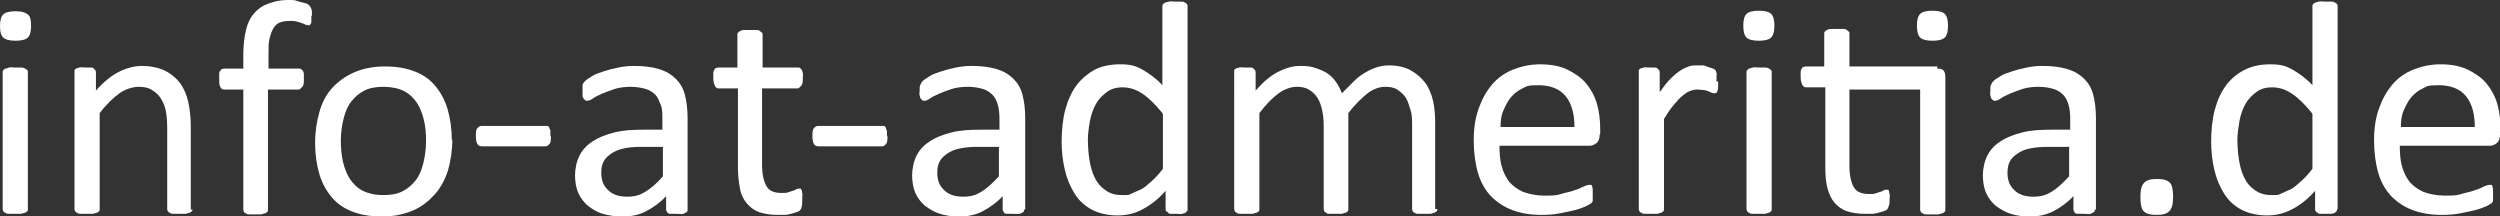
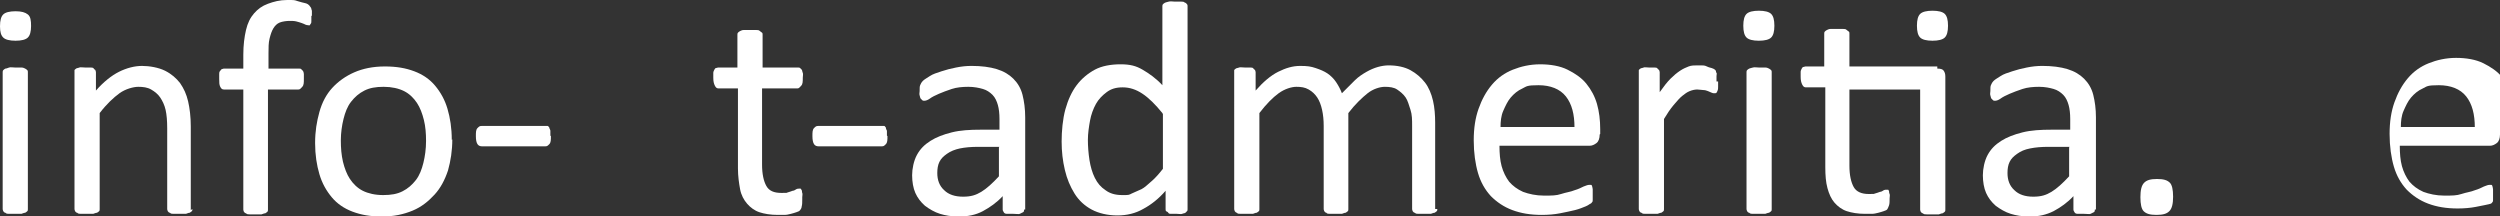
<svg xmlns="http://www.w3.org/2000/svg" id="Layer_2" version="1.1" viewBox="0 0 466.5 40.3">
  <rect x="0" y="0" width="466.5" height="40.3" fill="#333333" stroke="none" />
  <defs>
    <style>
      .st0 {
        fill: #fff;
      }
    </style>
  </defs>
  <g id="Layer_1-2">
    <path class="st0" d="M5.8,4.8c0,1.1-.2,1.8-.6,2.2s-1.2.6-2.3.6-1.9-.2-2.3-.6S0,6,0,4.9s.2-1.8.6-2.2c.4-.4,1.2-.6,2.3-.6s1.8.2,2.3.6.6,1.1.6,2.2ZM5.2,39c0,.2,0,.3-.1.4,0,0-.2.2-.4.3-.2,0-.4.1-.7.2-.3,0-.7,0-1.2,0s-.8,0-1.1,0c-.3,0-.5,0-.7-.2-.2,0-.3-.2-.4-.3,0-.1-.1-.2-.1-.4V13.5c0-.1,0-.3.1-.4s.2-.2.4-.3c.2,0,.4-.1.7-.2s.7,0,1.1,0,.9,0,1.2,0,.5.1.7.2.3.2.4.3.1.2.1.4v25.5Z" />
    <path class="st0" d="M35.9,39c0,.2,0,.3-.1.4,0,0-.2.2-.4.3-.2,0-.4.1-.7.2-.3,0-.7,0-1.1,0s-.9,0-1.2,0-.5,0-.7-.2c-.2,0-.3-.2-.4-.3,0-.1-.1-.2-.1-.4v-15c0-1.5-.1-2.6-.3-3.5s-.6-1.7-1-2.3-1-1.1-1.7-1.5-1.5-.5-2.4-.5-2.4.4-3.5,1.2-2.4,2-3.7,3.7v17.9c0,.2,0,.3-.1.4,0,0-.2.2-.4.3-.2,0-.4.1-.7.2-.3,0-.7,0-1.2,0s-.8,0-1.1,0c-.3,0-.5,0-.7-.2-.2,0-.3-.2-.4-.3,0-.1-.1-.2-.1-.4V13.5c0-.1,0-.3,0-.4s.2-.2.3-.3.4-.1.6-.2.6,0,1.1,0,.8,0,1,0,.5,0,.6.2.3.2.3.3.1.2.1.4v3.4c1.4-1.6,2.9-2.8,4.3-3.5s2.9-1.1,4.3-1.1,3.1.3,4.3.9c1.2.6,2.1,1.4,2.8,2.3.7,1,1.2,2.1,1.5,3.4s.5,2.9.5,4.7v15.6h0Z" />
    <path class="st0" d="M58.1,3c0,.4,0,.7,0,.9s0,.4-.1.5-.1.2-.2.3-.2,0-.3,0-.3,0-.5-.1-.4-.2-.7-.3-.6-.2-1-.3-.8-.1-1.3-.1-1.3.1-1.8.3-.9.6-1.2,1.1-.5,1.1-.7,1.9-.2,1.7-.2,2.8v2.8h5.7c.2,0,.3,0,.4.1s.2.2.3.3.2.4.2.6,0,.6,0,.9c0,.7,0,1.2-.3,1.5s-.4.5-.7.5h-5.7v22.4c0,.2,0,.3-.1.4,0,0-.2.2-.4.3-.2,0-.4.1-.7.2-.3,0-.7,0-1.1,0s-.8,0-1.1,0c-.3,0-.5,0-.7-.2-.2,0-.3-.2-.4-.3,0-.1-.1-.2-.1-.4v-22.4h-3.6c-.3,0-.5-.1-.7-.5s-.2-.8-.2-1.5,0-.7,0-.9,0-.4.2-.6.2-.3.3-.3.2-.1.4-.1h3.6v-2.6c0-1.8.2-3.3.5-4.6s.8-2.3,1.5-3.1,1.5-1.4,2.6-1.8S52.2,0,53.6,0s1.3,0,1.9.2,1.1.3,1.5.4.6.3.7.4.2.3.3.4.1.4.2.6c0,.2,0,.6,0,.9h0Z" />
    <path class="st0" d="M84.4,26c0,2.1-.3,4-.8,5.8-.6,1.8-1.4,3.3-2.5,4.5s-2.4,2.3-4.1,3-3.5,1.1-5.7,1.1-3.9-.3-5.5-.9-2.9-1.5-3.9-2.7-1.8-2.6-2.3-4.3-.8-3.6-.8-5.8.3-4,.8-5.8,1.3-3.3,2.4-4.5,2.5-2.2,4.1-2.9,3.5-1.1,5.7-1.1,3.9.3,5.5.9,2.9,1.5,3.9,2.7,1.8,2.6,2.3,4.3.8,3.6.8,5.8h0ZM79.5,26.3c0-1.4-.1-2.7-.4-3.9s-.7-2.3-1.3-3.2-1.4-1.7-2.4-2.2-2.3-.8-3.8-.8-2.6.2-3.6.7-1.8,1.2-2.5,2.1-1.1,2-1.4,3.2c-.3,1.2-.5,2.6-.5,4s.1,2.7.4,4c.3,1.2.7,2.3,1.3,3.2.6.9,1.4,1.7,2.4,2.2,1,.5,2.3.8,3.8.8s2.6-.2,3.6-.7,1.8-1.2,2.5-2.1,1.1-2,1.4-3.2c.3-1.2.5-2.6.5-4.1h0Z" />
    <path class="st0" d="M102.8,25.4c0,.7,0,1.2-.3,1.5s-.4.4-.7.4h-11.9c-.3,0-.6-.1-.8-.4-.2-.3-.3-.8-.3-1.5s0-1.2.3-1.5.4-.4.8-.4h11.9c.2,0,.3,0,.4,0s.2.2.3.3c0,.2.2.4.2.6,0,.2,0,.5,0,.9h0Z" />
-     <path class="st0" d="M128.3,39.1c0,.2,0,.4-.2.5s-.4.2-.6.3-.7,0-1.2,0-.9,0-1.2,0-.5-.1-.6-.3-.2-.3-.2-.5v-2.5c-1.1,1.2-2.4,2.1-3.7,2.8s-2.8,1-4.4,1-2.6-.2-3.7-.5c-1.1-.3-2-.9-2.8-1.5-.8-.7-1.4-1.5-1.8-2.4s-.6-2.1-.6-3.3.3-2.7.9-3.8,1.4-1.9,2.5-2.6c1.1-.7,2.4-1.2,4-1.6s3.4-.5,5.4-.5h3.5v-2c0-1,0-1.9-.3-2.6s-.5-1.4-1-1.9-1.1-.9-1.8-1.1-1.7-.4-2.7-.4-2.2.1-3.1.4-1.7.6-2.4.9-1.3.6-1.7.9-.8.4-1,.4-.3,0-.4-.1-.2-.2-.3-.3-.2-.3-.2-.6,0-.5,0-.8c0-.5,0-.9,0-1.1s.2-.5.5-.8.7-.5,1.3-.9,1.3-.6,2.2-.9,1.7-.5,2.7-.7,1.9-.3,2.9-.3c1.8,0,3.4.2,4.7.6s2.3,1,3.1,1.8,1.4,1.8,1.7,3,.5,2.6.5,4.2v17.2h0ZM123.7,27.4h-4c-1.3,0-2.4.1-3.3.3s-1.7.5-2.4,1-1.1.9-1.4,1.5-.4,1.3-.4,2.1c0,1.3.4,2.4,1.3,3.2.8.8,2,1.2,3.5,1.2s2.4-.3,3.4-.9,2.2-1.6,3.3-2.9v-5.4h0Z" />
    <path class="st0" d="M149.7,37.2c0,.5,0,1-.1,1.3,0,.3-.2.6-.3.7-.1.2-.4.3-.7.4-.3.1-.6.2-1,.3s-.8.2-1.2.2-.9,0-1.3,0c-1.3,0-2.5-.2-3.4-.5s-1.7-.9-2.3-1.6-1.1-1.6-1.3-2.7-.4-2.4-.4-3.9v-14.9h-3.6c-.3,0-.5-.1-.7-.5s-.3-.8-.3-1.5,0-.7,0-.9.1-.4.2-.6.2-.3.3-.3.3-.1.4-.1h3.6v-6.1c0-.1,0-.3.1-.4s.2-.2.4-.3.4-.2.7-.2.7,0,1.1,0,.9,0,1.2,0,.5,0,.7.2.3.2.4.3.1.2.1.4v6.1h6.6c.1,0,.3,0,.4.1s.2.2.3.3.1.4.2.6,0,.6,0,.9c0,.7,0,1.2-.3,1.5s-.4.5-.7.5h-6.6v14.2c0,1.8.3,3.1.8,4s1.4,1.3,2.8,1.3.8,0,1.2-.1.6-.2.9-.3c.3,0,.5-.2.7-.3s.4-.1.5-.1.2,0,.3,0c0,0,.1.1.2.3s0,.3.1.5,0,.5,0,.8h0Z" />
    <path class="st0" d="M165.6,25.4c0,.7,0,1.2-.3,1.5s-.4.4-.7.4h-11.9c-.3,0-.6-.1-.8-.4-.2-.3-.3-.8-.3-1.5s0-1.2.3-1.5.4-.4.8-.4h11.9c.1,0,.3,0,.4,0s.2.2.3.3c0,.2.1.4.2.6,0,.2,0,.5,0,.9h0Z" />
    <path class="st0" d="M191.1,39.1c0,.2,0,.4-.2.5s-.4.2-.6.3-.6,0-1.2,0-.9,0-1.2,0-.5-.1-.6-.3-.2-.3-.2-.5v-2.5c-1.1,1.2-2.4,2.1-3.7,2.8s-2.8,1-4.4,1-2.6-.2-3.6-.5-2-.9-2.8-1.5c-.8-.7-1.4-1.5-1.8-2.4s-.6-2.1-.6-3.3.3-2.7.9-3.8c.6-1.1,1.4-1.9,2.5-2.6,1.1-.7,2.4-1.2,4-1.6s3.4-.5,5.4-.5h3.5v-2c0-1-.1-1.9-.3-2.6s-.5-1.4-1-1.9-1.1-.9-1.8-1.1-1.6-.4-2.7-.4-2.2.1-3.1.4-1.7.6-2.4.9-1.3.6-1.7.9-.8.4-1,.4-.3,0-.4-.1-.2-.2-.3-.3-.1-.3-.2-.6,0-.5,0-.8c0-.5,0-.9.1-1.1s.2-.5.5-.8.7-.5,1.3-.9,1.3-.6,2.2-.9,1.7-.5,2.7-.7,1.9-.3,2.9-.3c1.8,0,3.4.2,4.7.6s2.3,1,3.1,1.8,1.4,1.8,1.7,3,.5,2.6.5,4.2v17.2h0ZM186.5,27.4h-4c-1.3,0-2.4.1-3.4.3-.9.2-1.7.5-2.4,1s-1.1.9-1.4,1.5-.4,1.3-.4,2.1c0,1.3.4,2.4,1.3,3.2.8.8,2,1.2,3.5,1.2s2.4-.3,3.4-.9,2.1-1.6,3.3-2.9v-5.4h0Z" />
    <path class="st0" d="M221.6,39c0,.2,0,.3-.1.4s-.2.2-.3.3-.4.1-.6.2-.6,0-1,0-.7,0-1,0c-.3,0-.5,0-.6-.2s-.3-.2-.4-.3-.1-.2-.1-.4v-3.4c-1.3,1.5-2.7,2.6-4.2,3.4-1.4.8-3,1.2-4.8,1.2s-3.5-.4-4.8-1.1c-1.3-.7-2.4-1.7-3.2-3s-1.4-2.7-1.8-4.4-.6-3.4-.6-5.3.2-4.2.7-6,1.2-3.3,2.1-4.5,2.1-2.2,3.4-2.9,3-1,4.8-1,2.9.3,4.1,1,2.5,1.6,3.7,2.9V1.2c0-.1,0-.3.1-.4s.2-.2.4-.3.4-.1.7-.2.7,0,1.1,0,.9,0,1.2,0,.5,0,.7.2c.2,0,.3.2.4.3s.1.2.1.4v37.8h0ZM216.9,21.1c-1.3-1.6-2.5-2.8-3.7-3.6s-2.4-1.2-3.7-1.2-2.2.3-3,.9-1.5,1.3-2,2.2-.9,2-1.1,3.1-.4,2.4-.4,3.6.1,2.5.3,3.8c.2,1.2.5,2.3,1,3.3.5,1,1.1,1.7,2,2.3.8.6,1.8.9,3.1.9s1.2,0,1.8-.3,1.2-.5,1.8-.8,1.2-.9,1.9-1.5c.7-.6,1.4-1.4,2.1-2.3v-10.2h0Z" />
    <path class="st0" d="M268.2,39c0,.2,0,.3-.1.4,0,0-.2.2-.4.3-.2,0-.4.1-.7.2-.3,0-.7,0-1.1,0s-.9,0-1.2,0c-.3,0-.5,0-.7-.2-.2,0-.3-.2-.4-.3,0-.1-.1-.2-.1-.4v-15.5c0-1.1,0-2.1-.3-3s-.5-1.7-.9-2.3-1-1.1-1.6-1.5-1.4-.5-2.3-.5-2.2.4-3.2,1.2-2.3,2-3.6,3.7v17.9c0,.2,0,.3-.1.4,0,0-.2.2-.4.3-.2,0-.4.1-.7.2-.3,0-.7,0-1.1,0s-.8,0-1.1,0-.6,0-.7-.2c-.2,0-.3-.2-.4-.3,0-.1-.1-.2-.1-.4v-15.5c0-1.1-.1-2.1-.3-3s-.5-1.7-.9-2.3-.9-1.1-1.6-1.5-1.4-.5-2.3-.5-2.2.4-3.3,1.2-2.3,2-3.6,3.7v17.9c0,.2,0,.3-.1.4,0,0-.2.2-.4.3-.2,0-.4.1-.7.2-.3,0-.7,0-1.2,0s-.8,0-1.1,0c-.3,0-.6,0-.7-.2-.2,0-.3-.2-.4-.3,0-.1-.1-.2-.1-.4V13.5c0-.1,0-.3,0-.4s.2-.2.3-.3.4-.1.6-.2.6,0,1.1,0,.8,0,1,0,.5,0,.6.2.3.2.3.3.1.2.1.4v3.4c1.4-1.6,2.8-2.8,4.2-3.5s2.7-1.1,4.1-1.1,2,.1,2.9.4,1.6.6,2.2,1,1.2,1,1.6,1.6.8,1.3,1.1,2.1c.9-.9,1.7-1.7,2.4-2.4s1.5-1.2,2.2-1.6,1.4-.7,2.1-.9,1.4-.3,2-.3c1.6,0,3,.3,4.1.9s2,1.4,2.7,2.3,1.2,2.1,1.5,3.4.4,2.7.4,4.1v16.1h0Z" />
    <path class="st0" d="M298.5,25.1c0,.7-.2,1.3-.6,1.6s-.8.5-1.3.5h-16.8c0,1.4.1,2.7.4,3.8.3,1.1.8,2.1,1.4,2.9.7.8,1.5,1.4,2.6,1.9,1.1.4,2.4.7,3.9.7s2.3,0,3.2-.3,1.8-.4,2.5-.7c.7-.2,1.3-.5,1.7-.7.5-.2.8-.3,1-.3s.2,0,.4,0c.1,0,.2.2.2.3,0,.1.1.3.1.5,0,.2,0,.5,0,.9s0,.5,0,.6c0,.2,0,.3,0,.5s0,.3-.1.4-.1.2-.3.3c-.1,0-.4.3-.9.5-.5.2-1.2.5-2,.7s-1.8.4-2.8.6-2.2.3-3.4.3c-2.1,0-3.9-.3-5.5-.9-1.6-.6-2.9-1.5-4-2.6-1.1-1.2-1.9-2.6-2.4-4.3-.5-1.7-.8-3.8-.8-6.1s.3-4.2.9-5.9,1.4-3.2,2.5-4.5,2.4-2.2,3.9-2.8,3.2-1,5.1-1,3.7.3,5.1,1,2.6,1.5,3.5,2.6c.9,1.1,1.6,2.4,2,3.8s.6,3,.6,4.7v.9h0ZM293.8,23.8c0-2.5-.5-4.4-1.6-5.8-1.1-1.4-2.9-2.1-5.1-2.1s-2.2.2-3,.6c-.9.4-1.6,1-2.2,1.7s-1,1.6-1.4,2.5-.5,2-.5,3h13.9,0Z" />
    <path class="st0" d="M320.6,15.2c0,.4,0,.8,0,1s0,.5-.1.7-.1.3-.2.4-.2.1-.4.1-.3,0-.5-.1-.5-.2-.7-.3-.6-.2-.9-.2-.7-.1-1.1-.1-.9.1-1.4.3-.9.5-1.4.9-1,1-1.6,1.7-1.2,1.6-1.8,2.6v16.8c0,.2,0,.3-.1.4,0,0-.2.2-.4.3-.2,0-.4.1-.7.2-.3,0-.7,0-1.2,0s-.8,0-1.1,0c-.3,0-.5,0-.7-.2-.2,0-.3-.2-.4-.3,0-.1-.1-.2-.1-.4V13.5c0-.1,0-.3,0-.4s.2-.2.3-.3.4-.1.6-.2.6,0,1,0,.8,0,1,0,.5,0,.6.2.3.2.3.3.1.2.1.4v3.7c.7-1,1.4-1.9,2-2.5s1.2-1.1,1.8-1.5,1.1-.6,1.6-.8,1.1-.2,1.6-.2.5,0,.8,0,.6,0,1,.2.6.2.9.3.5.2.6.3.2.2.2.3,0,.2.1.3,0,.3,0,.6,0,.6,0,1h0Z" />
    <path class="st0" d="M331.1,4.8c0,1.1-.2,1.8-.6,2.2s-1.2.6-2.3.6-1.9-.2-2.3-.6-.6-1.1-.6-2.2.2-1.8.6-2.2,1.2-.6,2.3-.6,1.9.2,2.3.6.6,1.1.6,2.2ZM330.6,39c0,.2,0,.3-.1.4,0,0-.2.2-.4.3-.2,0-.4.1-.7.2-.3,0-.7,0-1.2,0s-.8,0-1.1,0c-.3,0-.5,0-.7-.2-.2,0-.3-.2-.4-.3,0-.1-.1-.2-.1-.4V13.5c0-.1,0-.3.1-.4s.2-.2.4-.3.4-.1.7-.2.7,0,1.1,0,.9,0,1.2,0,.5.1.7.2.3.2.4.3.1.2.1.4v25.5Z" />
    <path class="st0" d="M361.5,12.8c.6,0,1,.1,1.2.4s.3.6.3,1.1v24.8c0,.2,0,.3-.1.4,0,0-.2.2-.4.3-.2,0-.4.1-.7.2-.3,0-.7,0-1.1,0s-.9,0-1.2,0c-.3,0-.5,0-.7-.2-.2,0-.3-.2-.4-.3,0-.1-.1-.2-.1-.4v-22.4h-13.2v14.2c0,1.8.3,3.1.8,4s1.5,1.3,2.8,1.3.8,0,1.2-.1.6-.2.9-.3c.3,0,.5-.2.7-.3s.4-.1.5-.1.2,0,.3,0,.1.1.2.3c0,.1,0,.3.1.5s0,.5,0,.8c0,.5,0,1-.1,1.3s-.2.5-.3.7-.4.3-.7.4c-.3.1-.6.2-1,.3s-.8.2-1.2.2-.9,0-1.3,0c-1.3,0-2.5-.2-3.4-.5s-1.7-.9-2.3-1.6-1-1.6-1.3-2.7-.4-2.4-.4-3.9v-14.9h-3.6c-.3,0-.5-.1-.7-.5s-.3-.8-.3-1.5,0-.7,0-.9.1-.4.2-.6.2-.3.3-.3.3-.1.4-.1h3.5v-6.1c0-.1,0-.3.1-.4s.2-.2.4-.3.4-.2.7-.2.7,0,1.1,0,.9,0,1.2,0,.5,0,.7.2.3.2.4.3.1.2.1.4v6.1h16.4,0ZM363.5,4.8c0,1.1-.2,1.8-.6,2.2s-1.2.6-2.3.6-1.9-.2-2.3-.6-.6-1.1-.6-2.2.2-1.8.6-2.2,1.2-.6,2.3-.6,1.9.2,2.3.6.6,1.1.6,2.2Z" />
    <path class="st0" d="M390.9,39.1c0,.2,0,.4-.2.5s-.4.2-.6.3-.6,0-1.2,0-.9,0-1.2,0-.5-.1-.6-.3-.2-.3-.2-.5v-2.5c-1.1,1.2-2.4,2.1-3.7,2.8-1.4.7-2.8,1-4.4,1s-2.6-.2-3.6-.5-2-.9-2.8-1.5c-.8-.7-1.4-1.5-1.8-2.4s-.6-2.1-.6-3.3.3-2.7.9-3.8,1.4-1.9,2.5-2.6c1.1-.7,2.4-1.2,4-1.6s3.4-.5,5.4-.5h3.5v-2c0-1-.1-1.9-.3-2.6s-.5-1.4-1-1.9-1.1-.9-1.8-1.1-1.6-.4-2.7-.4-2.2.1-3.1.4-1.7.6-2.4.9-1.3.6-1.7.9-.8.4-1,.4-.3,0-.4-.1-.2-.2-.3-.3-.1-.3-.2-.6,0-.5,0-.8c0-.5,0-.9.1-1.1s.2-.5.5-.8.7-.5,1.3-.9,1.3-.6,2.2-.9,1.7-.5,2.7-.7,1.9-.3,2.9-.3c1.8,0,3.4.2,4.7.6s2.3,1,3.1,1.8,1.4,1.8,1.7,3,.5,2.6.5,4.2v17.2h0ZM386.2,27.4h-4c-1.3,0-2.4.1-3.4.3s-1.7.5-2.4,1-1.1.9-1.4,1.5-.4,1.3-.4,2.1c0,1.3.4,2.4,1.3,3.2.8.8,2,1.2,3.5,1.2s2.4-.3,3.4-.9,2.1-1.6,3.3-2.9v-5.4h0Z" />
    <path class="st0" d="M405.5,36.7c0,1.3-.2,2.2-.7,2.7s-1.2.7-2.4.7-1.9-.2-2.4-.7c-.4-.4-.6-1.3-.6-2.6s.2-2.2.7-2.7c.5-.5,1.2-.7,2.4-.7s1.9.2,2.4.7c.4.4.6,1.3.6,2.6Z" />
-     <path class="st0" d="M436.1,39c0,.2,0,.3-.1.4s-.2.2-.3.3-.4.1-.6.2c-.3,0-.6,0-1,0s-.7,0-1,0c-.3,0-.5,0-.6-.2-.2,0-.3-.2-.4-.3s-.1-.2-.1-.4v-3.4c-1.3,1.5-2.7,2.6-4.2,3.4-1.5.8-3,1.2-4.8,1.2s-3.5-.4-4.8-1.1c-1.3-.7-2.4-1.7-3.2-3s-1.4-2.7-1.8-4.4-.6-3.4-.6-5.3.2-4.2.7-6,1.2-3.3,2.1-4.5,2.1-2.2,3.5-2.9,3-1,4.8-1,2.9.3,4.1,1,2.5,1.6,3.7,2.9V1.2c0-.1,0-.3.1-.4s.2-.2.4-.3.4-.1.7-.2.7,0,1.1,0,.9,0,1.2,0,.5,0,.7.2c.2,0,.3.2.4.3s.1.2.1.4v37.8h0ZM431.4,21.1c-1.3-1.6-2.5-2.8-3.7-3.6s-2.4-1.2-3.7-1.2-2.2.3-3,.9-1.5,1.3-2,2.2-.9,2-1.1,3.1c-.2,1.2-.4,2.4-.4,3.6s.1,2.5.3,3.8c.2,1.2.5,2.3,1,3.3.5,1,1.1,1.7,2,2.3.8.6,1.8.9,3.1.9s1.2,0,1.8-.3,1.2-.5,1.8-.8,1.2-.9,1.9-1.5,1.4-1.4,2.1-2.3v-10.2h0Z" />
-     <path class="st0" d="M466.5,25.1c0,.7-.2,1.3-.6,1.6s-.8.5-1.3.5h-16.8c0,1.4.1,2.7.4,3.8.3,1.1.8,2.1,1.4,2.9.7.8,1.5,1.4,2.6,1.9,1.1.4,2.4.7,3.9.7s2.3,0,3.2-.3,1.8-.4,2.5-.7c.7-.2,1.3-.5,1.7-.7.5-.2.8-.3,1-.3s.2,0,.4,0c.1,0,.2.2.2.3,0,.1.1.3.1.5,0,.2,0,.5,0,.9s0,.5,0,.6c0,.2,0,.3,0,.5s0,.3-.1.4-.1.2-.3.3c-.1,0-.4.3-.9.5-.5.2-1.2.5-2,.7s-1.8.4-2.8.6-2.2.3-3.4.3c-2.1,0-3.9-.3-5.5-.9-1.6-.6-2.9-1.5-4-2.6-1.1-1.2-1.9-2.6-2.4-4.3-.5-1.7-.8-3.8-.8-6.1s.3-4.2.9-5.9,1.4-3.2,2.5-4.5,2.4-2.2,3.9-2.8,3.2-1,5.1-1,3.7.3,5.1,1,2.6,1.5,3.5,2.6c.9,1.1,1.6,2.4,2,3.8s.6,3,.6,4.7v.9h0ZM461.8,23.8c0-2.5-.5-4.4-1.6-5.8-1.1-1.4-2.9-2.1-5.1-2.1s-2.2.2-3,.6c-.9.4-1.6,1-2.2,1.7s-1,1.6-1.4,2.5-.5,2-.5,3h13.9,0Z" />
+     <path class="st0" d="M466.5,25.1c0,.7-.2,1.3-.6,1.6s-.8.5-1.3.5h-16.8c0,1.4.1,2.7.4,3.8.3,1.1.8,2.1,1.4,2.9.7.8,1.5,1.4,2.6,1.9,1.1.4,2.4.7,3.9.7s2.3,0,3.2-.3,1.8-.4,2.5-.7c.7-.2,1.3-.5,1.7-.7.5-.2.8-.3,1-.3s.2,0,.4,0c.1,0,.2.2.2.3,0,.1.1.3.1.5,0,.2,0,.5,0,.9s0,.5,0,.6c0,.2,0,.3,0,.5s0,.3-.1.4-.1.2-.3.3s-1.8.4-2.8.6-2.2.3-3.4.3c-2.1,0-3.9-.3-5.5-.9-1.6-.6-2.9-1.5-4-2.6-1.1-1.2-1.9-2.6-2.4-4.3-.5-1.7-.8-3.8-.8-6.1s.3-4.2.9-5.9,1.4-3.2,2.5-4.5,2.4-2.2,3.9-2.8,3.2-1,5.1-1,3.7.3,5.1,1,2.6,1.5,3.5,2.6c.9,1.1,1.6,2.4,2,3.8s.6,3,.6,4.7v.9h0ZM461.8,23.8c0-2.5-.5-4.4-1.6-5.8-1.1-1.4-2.9-2.1-5.1-2.1s-2.2.2-3,.6c-.9.4-1.6,1-2.2,1.7s-1,1.6-1.4,2.5-.5,2-.5,3h13.9,0Z" />
  </g>
</svg>